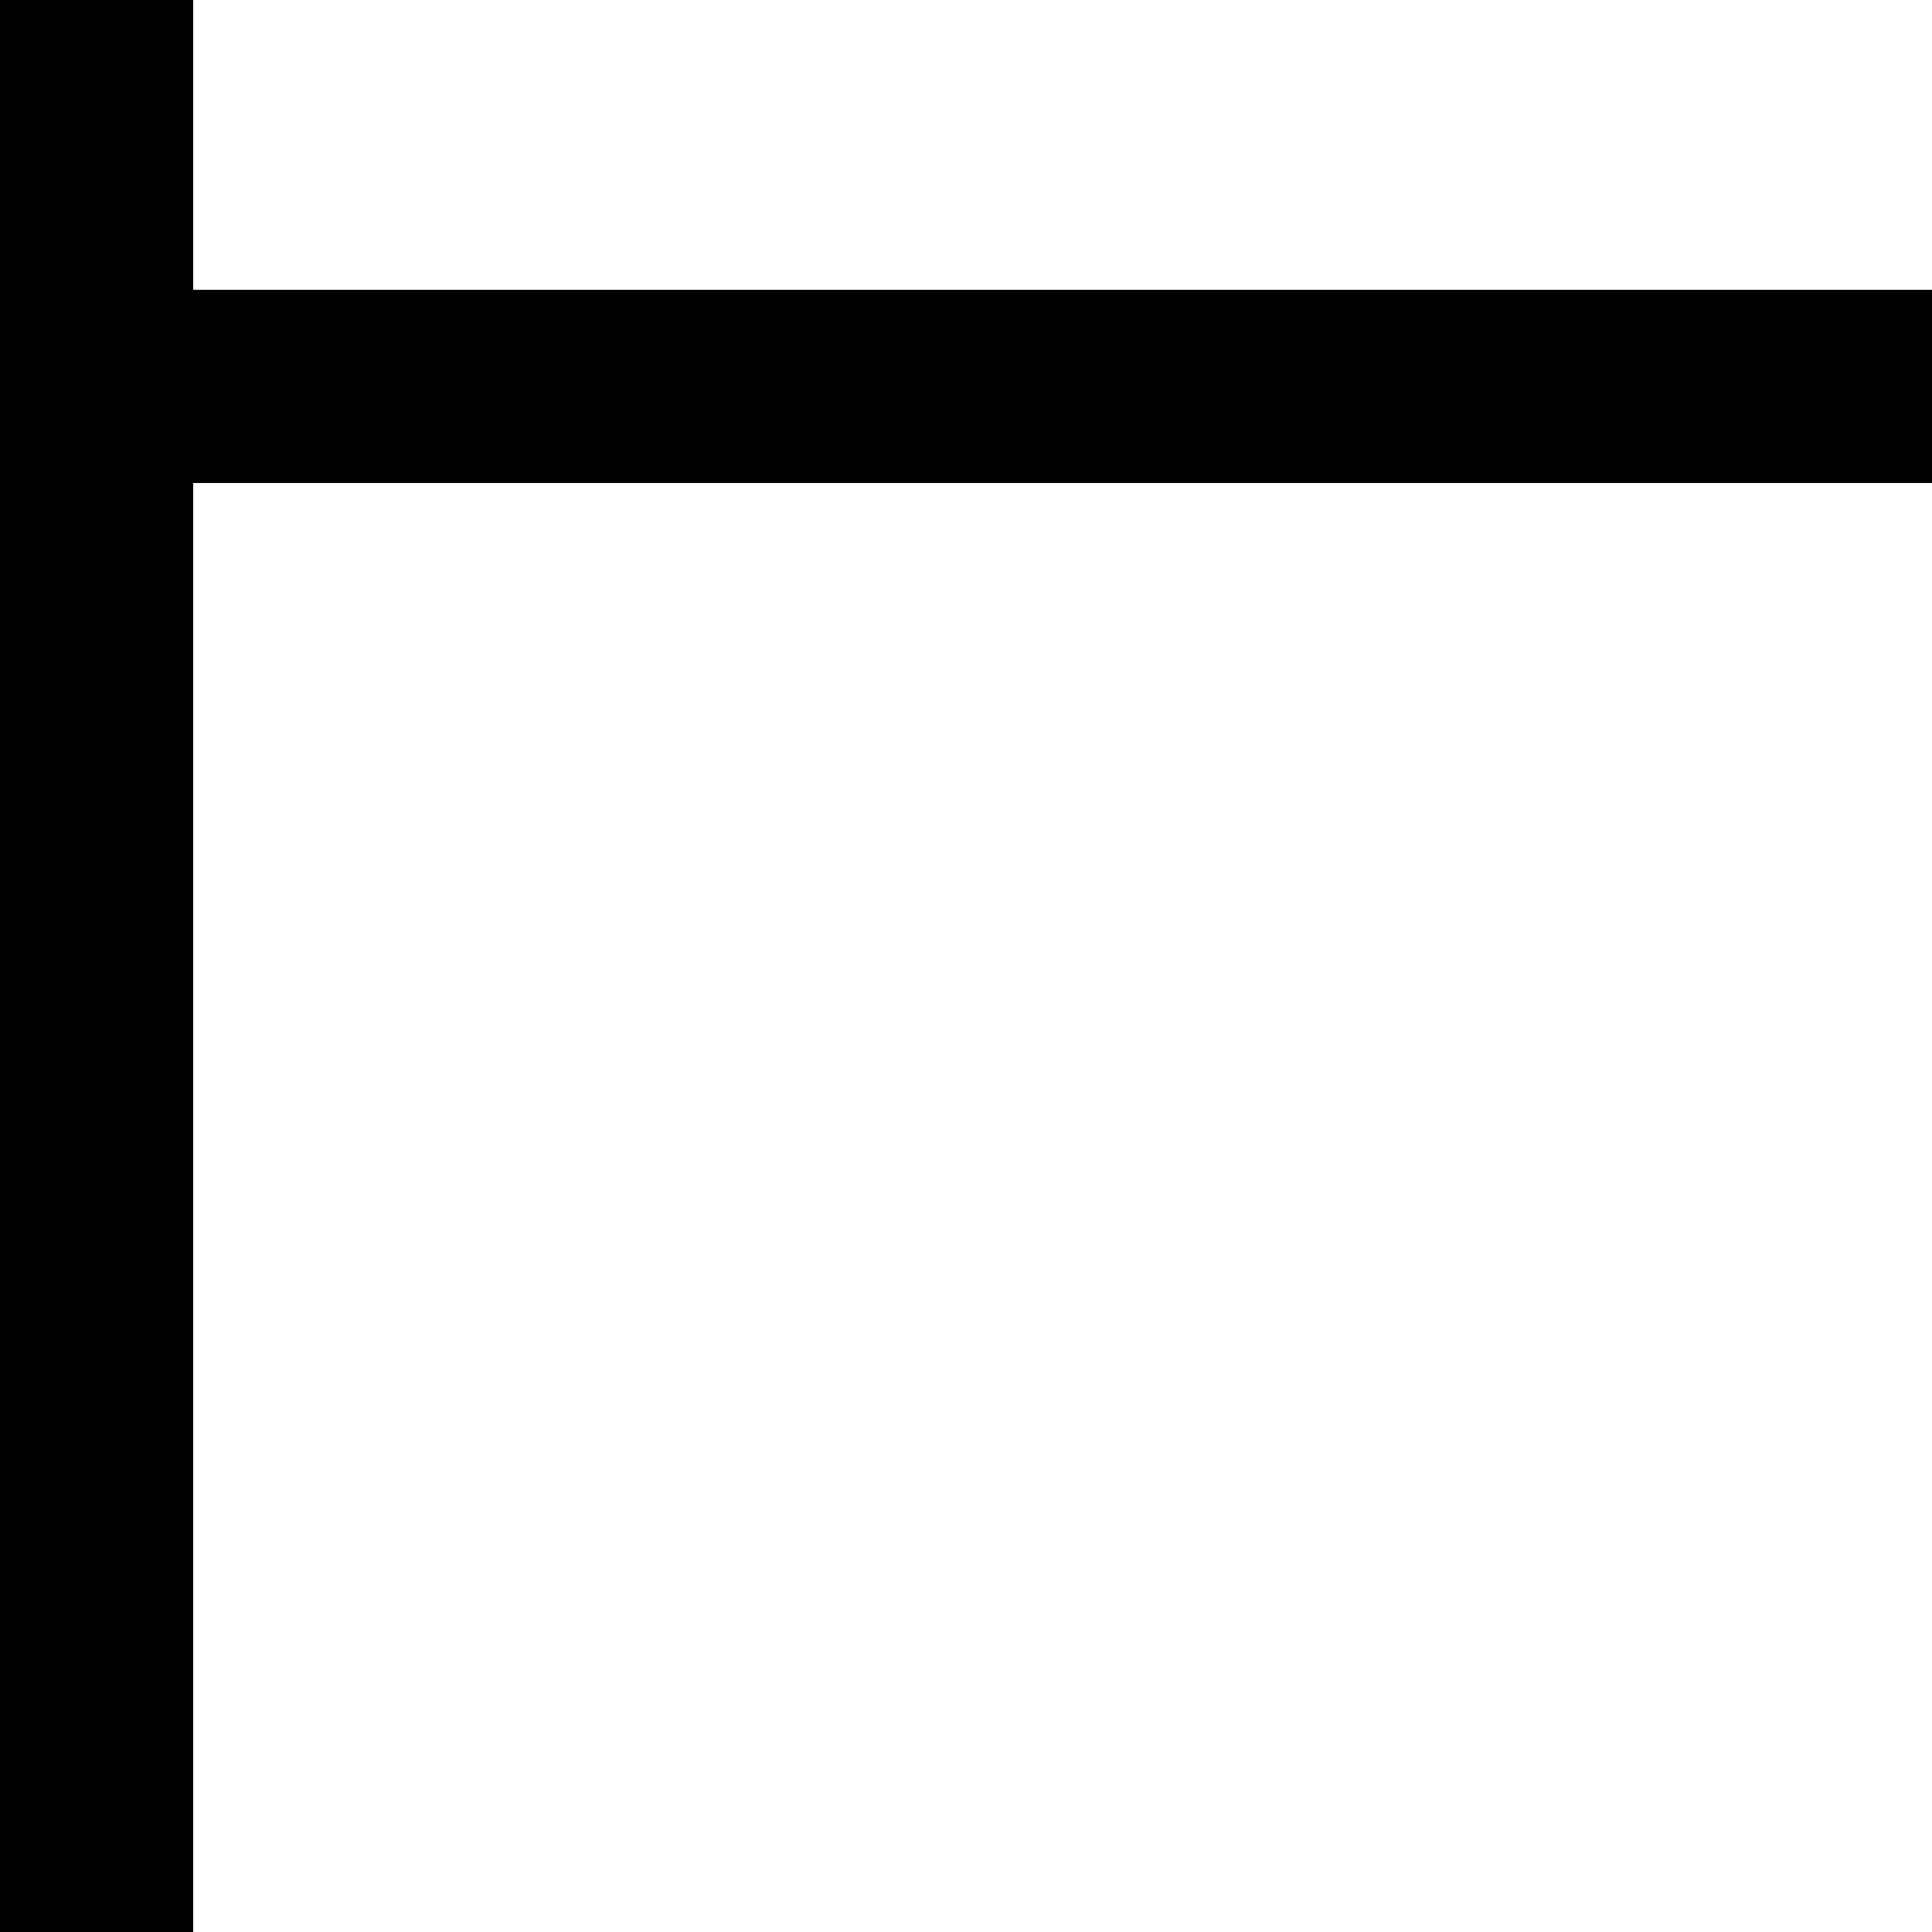
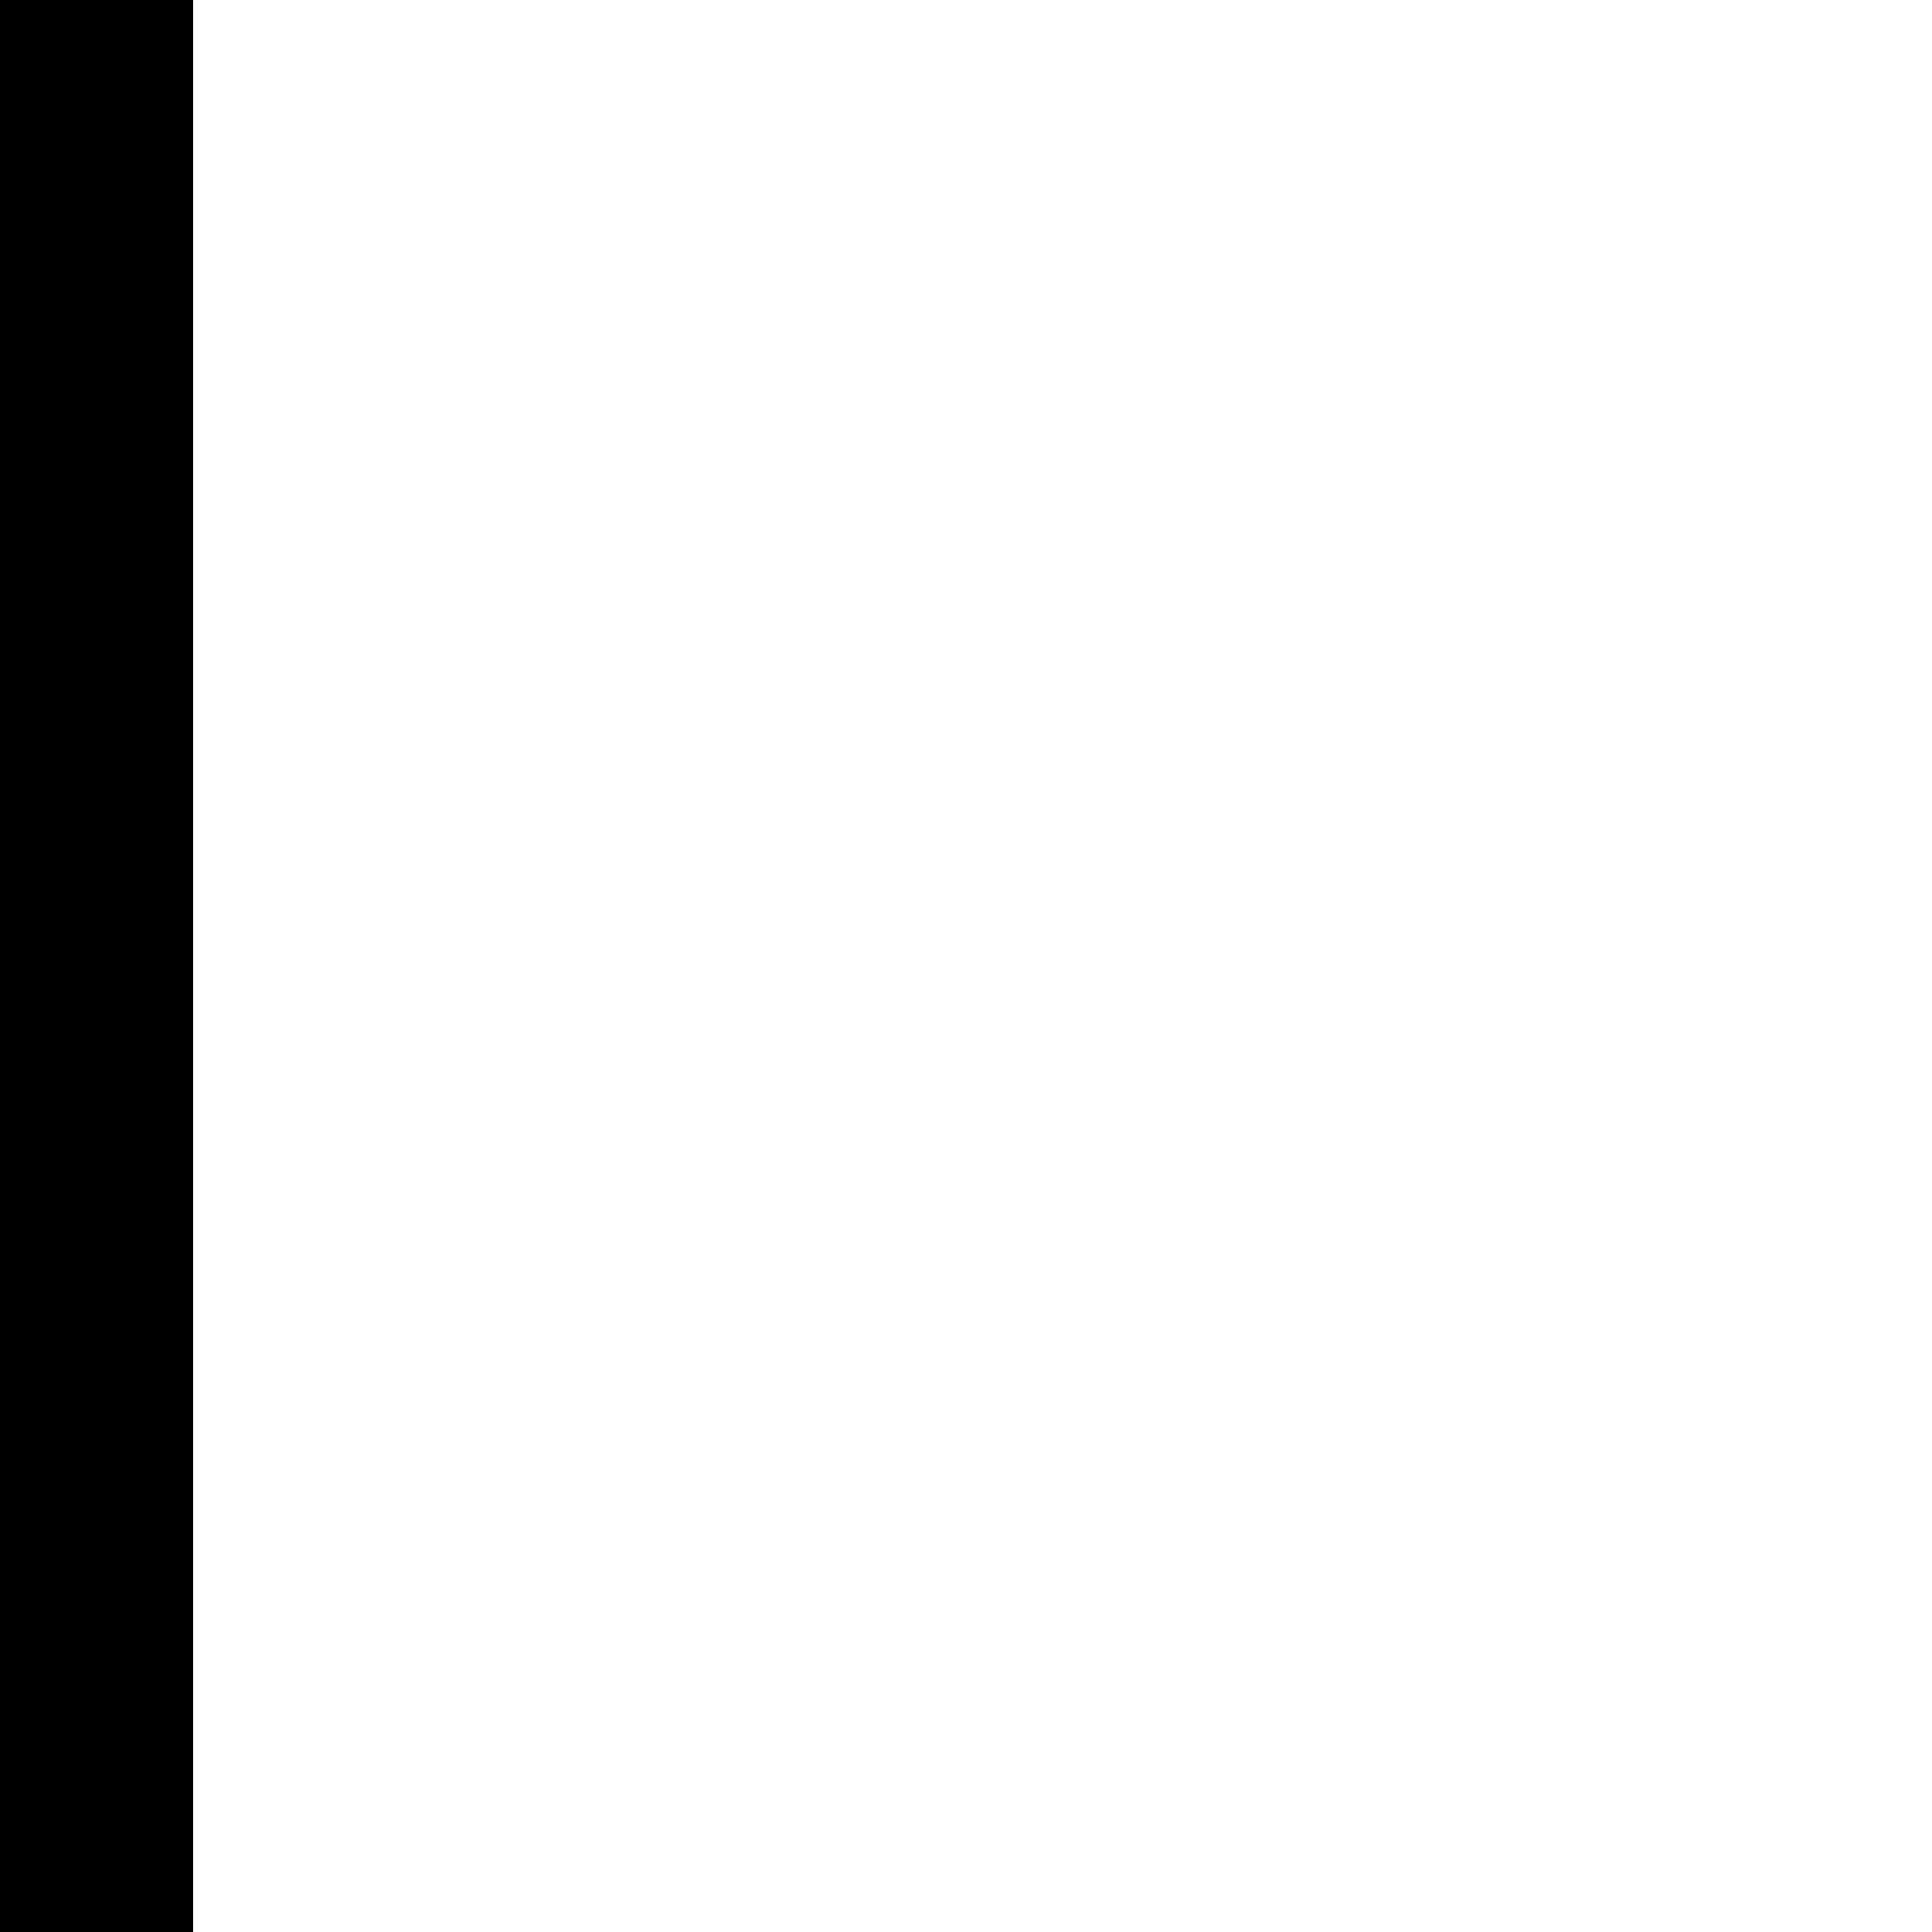
<svg xmlns="http://www.w3.org/2000/svg" version="1.1" width="50mm" height="50mm" viewBox="0 -50 50 50">
  <path d="M2.5 -50V-0" style="stroke:#000000;stroke-width:5" />
-   <path d="M0 -40H50" style="stroke:#000000;stroke-width:5" />
</svg>